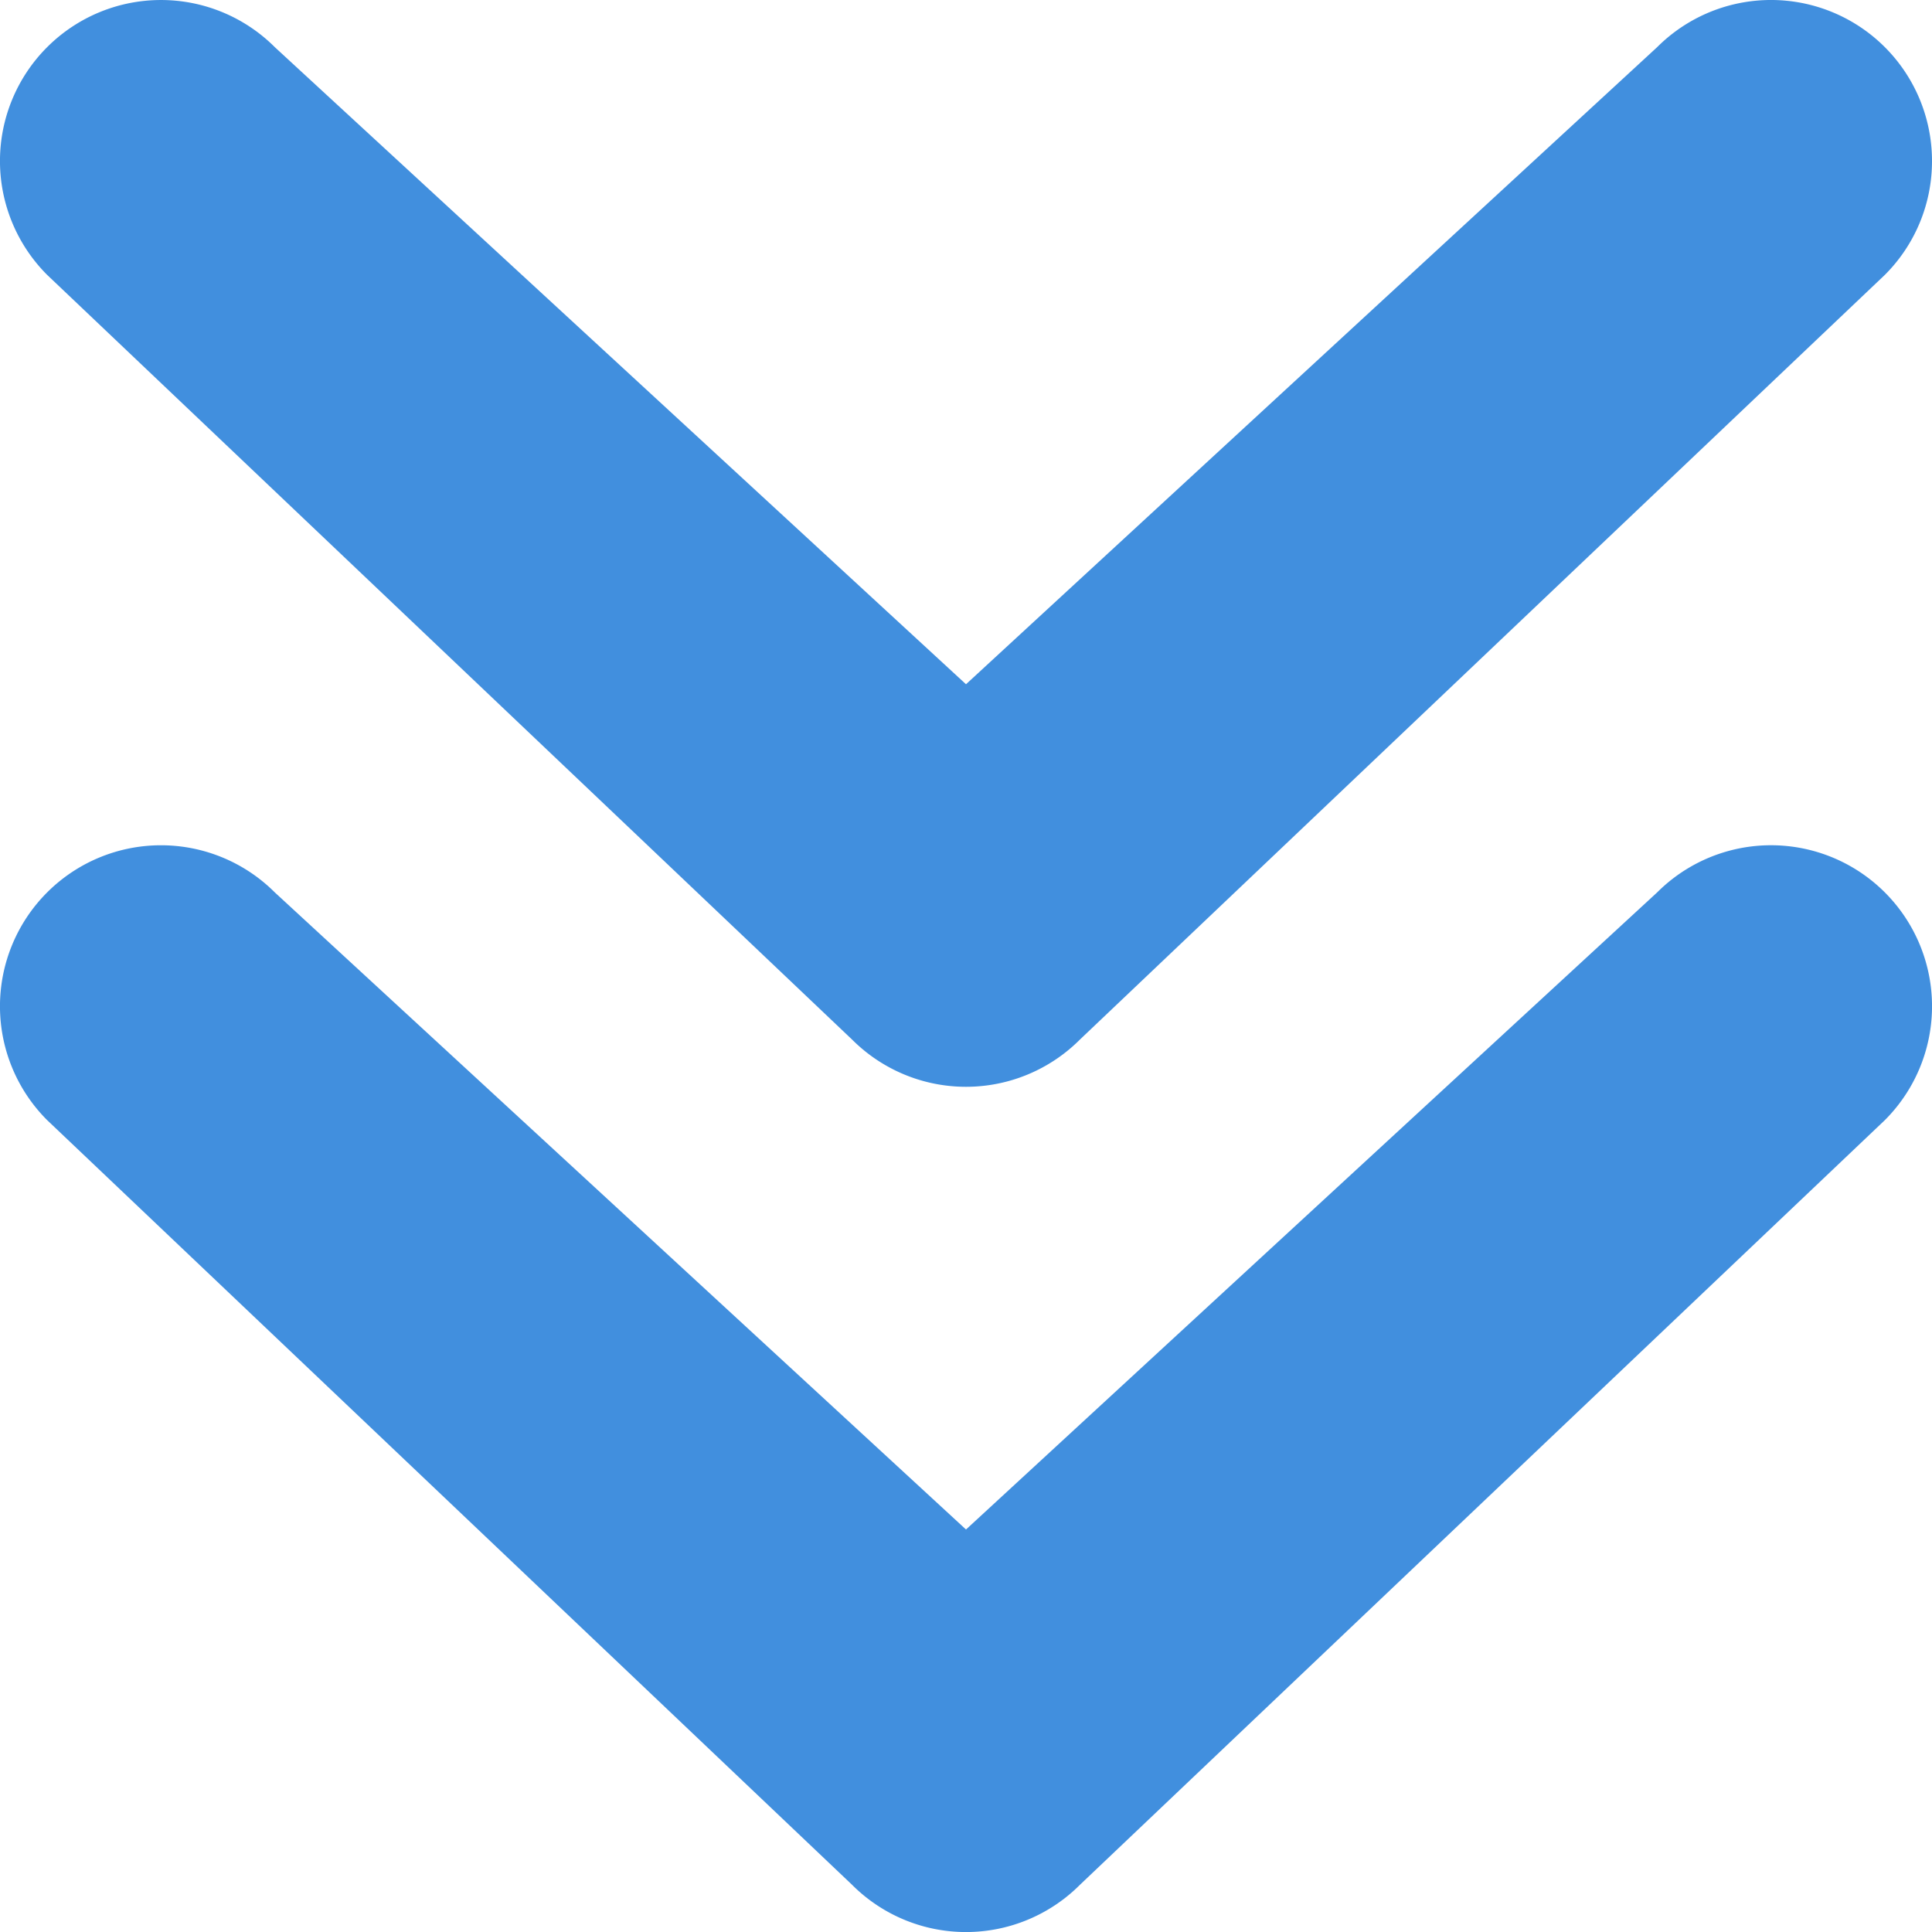
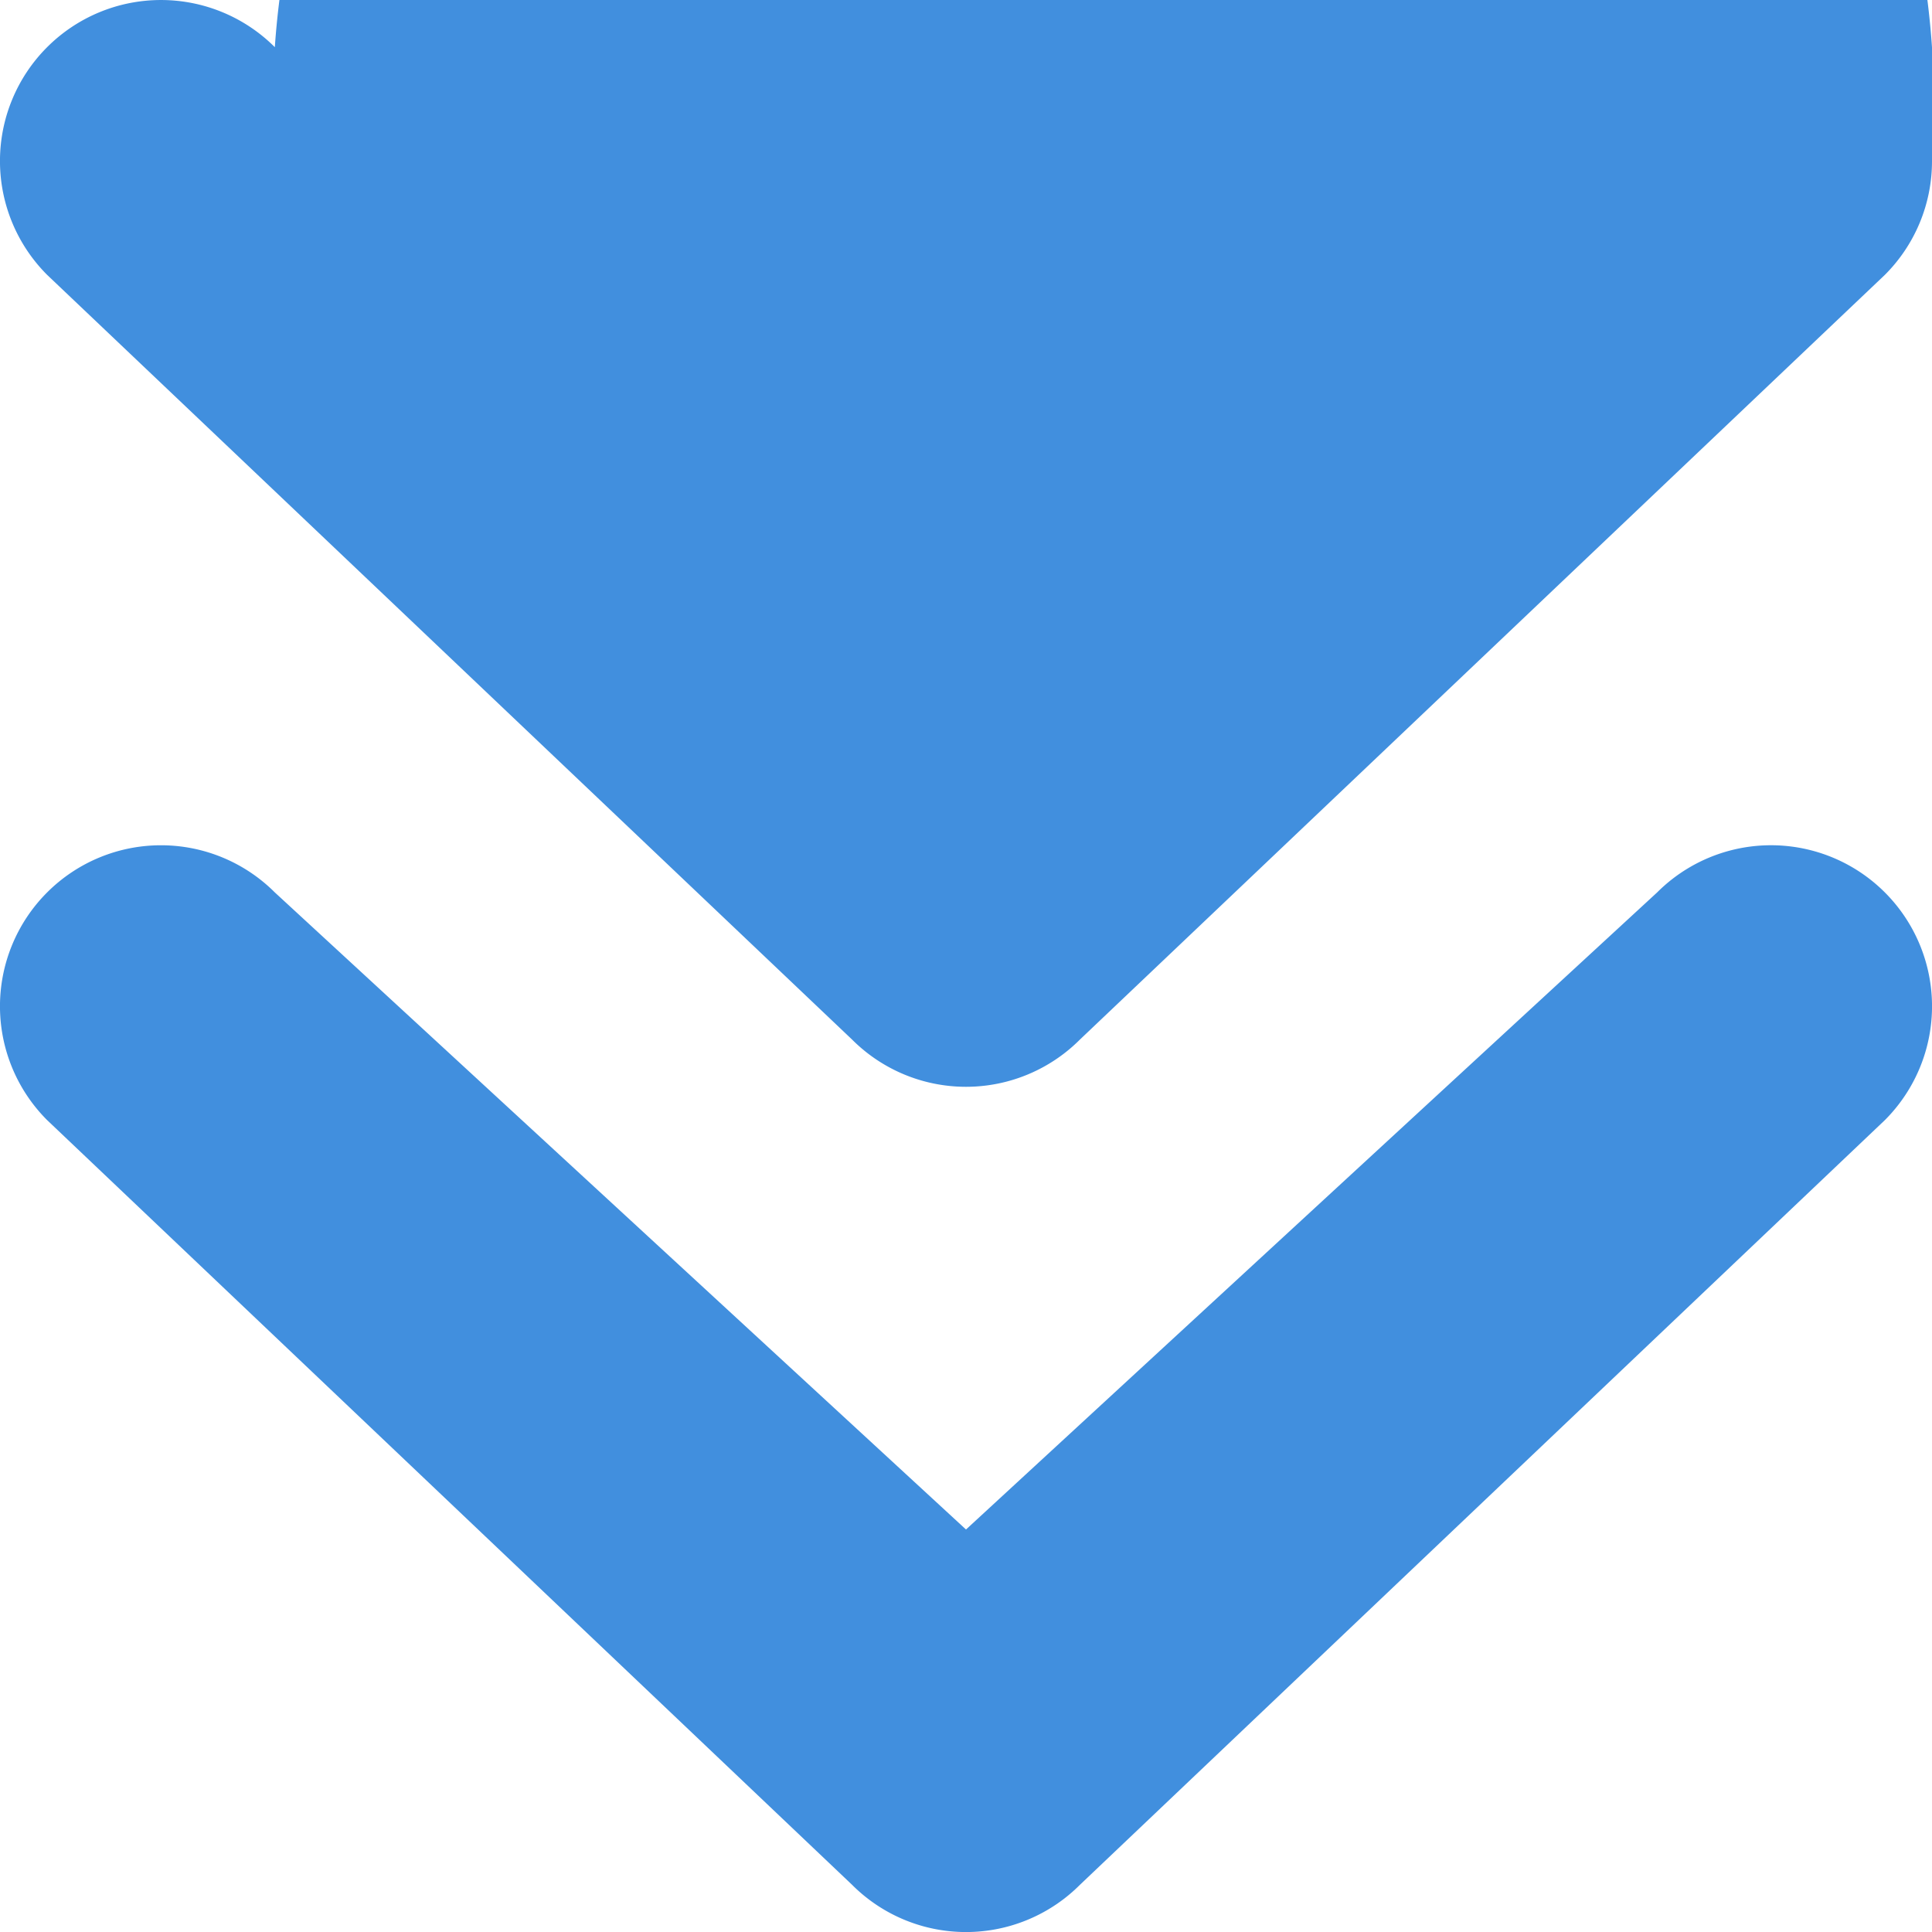
<svg xmlns="http://www.w3.org/2000/svg" viewBox="0 0 48 48">
-   <path fill="#418fde" d="M48 4a3.989 3.989 0 0 1-1.171 2.829l-20 19a4 4 0 0 1-5.658 0l-20-19a4 4 0 0 1 5.657-5.657L24 17 41.171 1.172A4 4 0 0 1 48 4zm-1.171 18.172a4 4 0 0 0-5.658 0L24 38 6.828 22.172a4 4 0 0 0-5.657 5.657l20 19a4 4 0 0 0 5.658 0l20-19a4 4 0 0 0 0-5.657z" data-name="Layer 2" />
+   <path fill="#418fde" d="M48 4a3.989 3.989 0 0 1-1.171 2.829l-20 19a4 4 0 0 1-5.658 0l-20-19a4 4 0 0 1 5.657-5.657A4 4 0 0 1 48 4zm-1.171 18.172a4 4 0 0 0-5.658 0L24 38 6.828 22.172a4 4 0 0 0-5.657 5.657l20 19a4 4 0 0 0 5.658 0l20-19a4 4 0 0 0 0-5.657z" data-name="Layer 2" />
</svg>